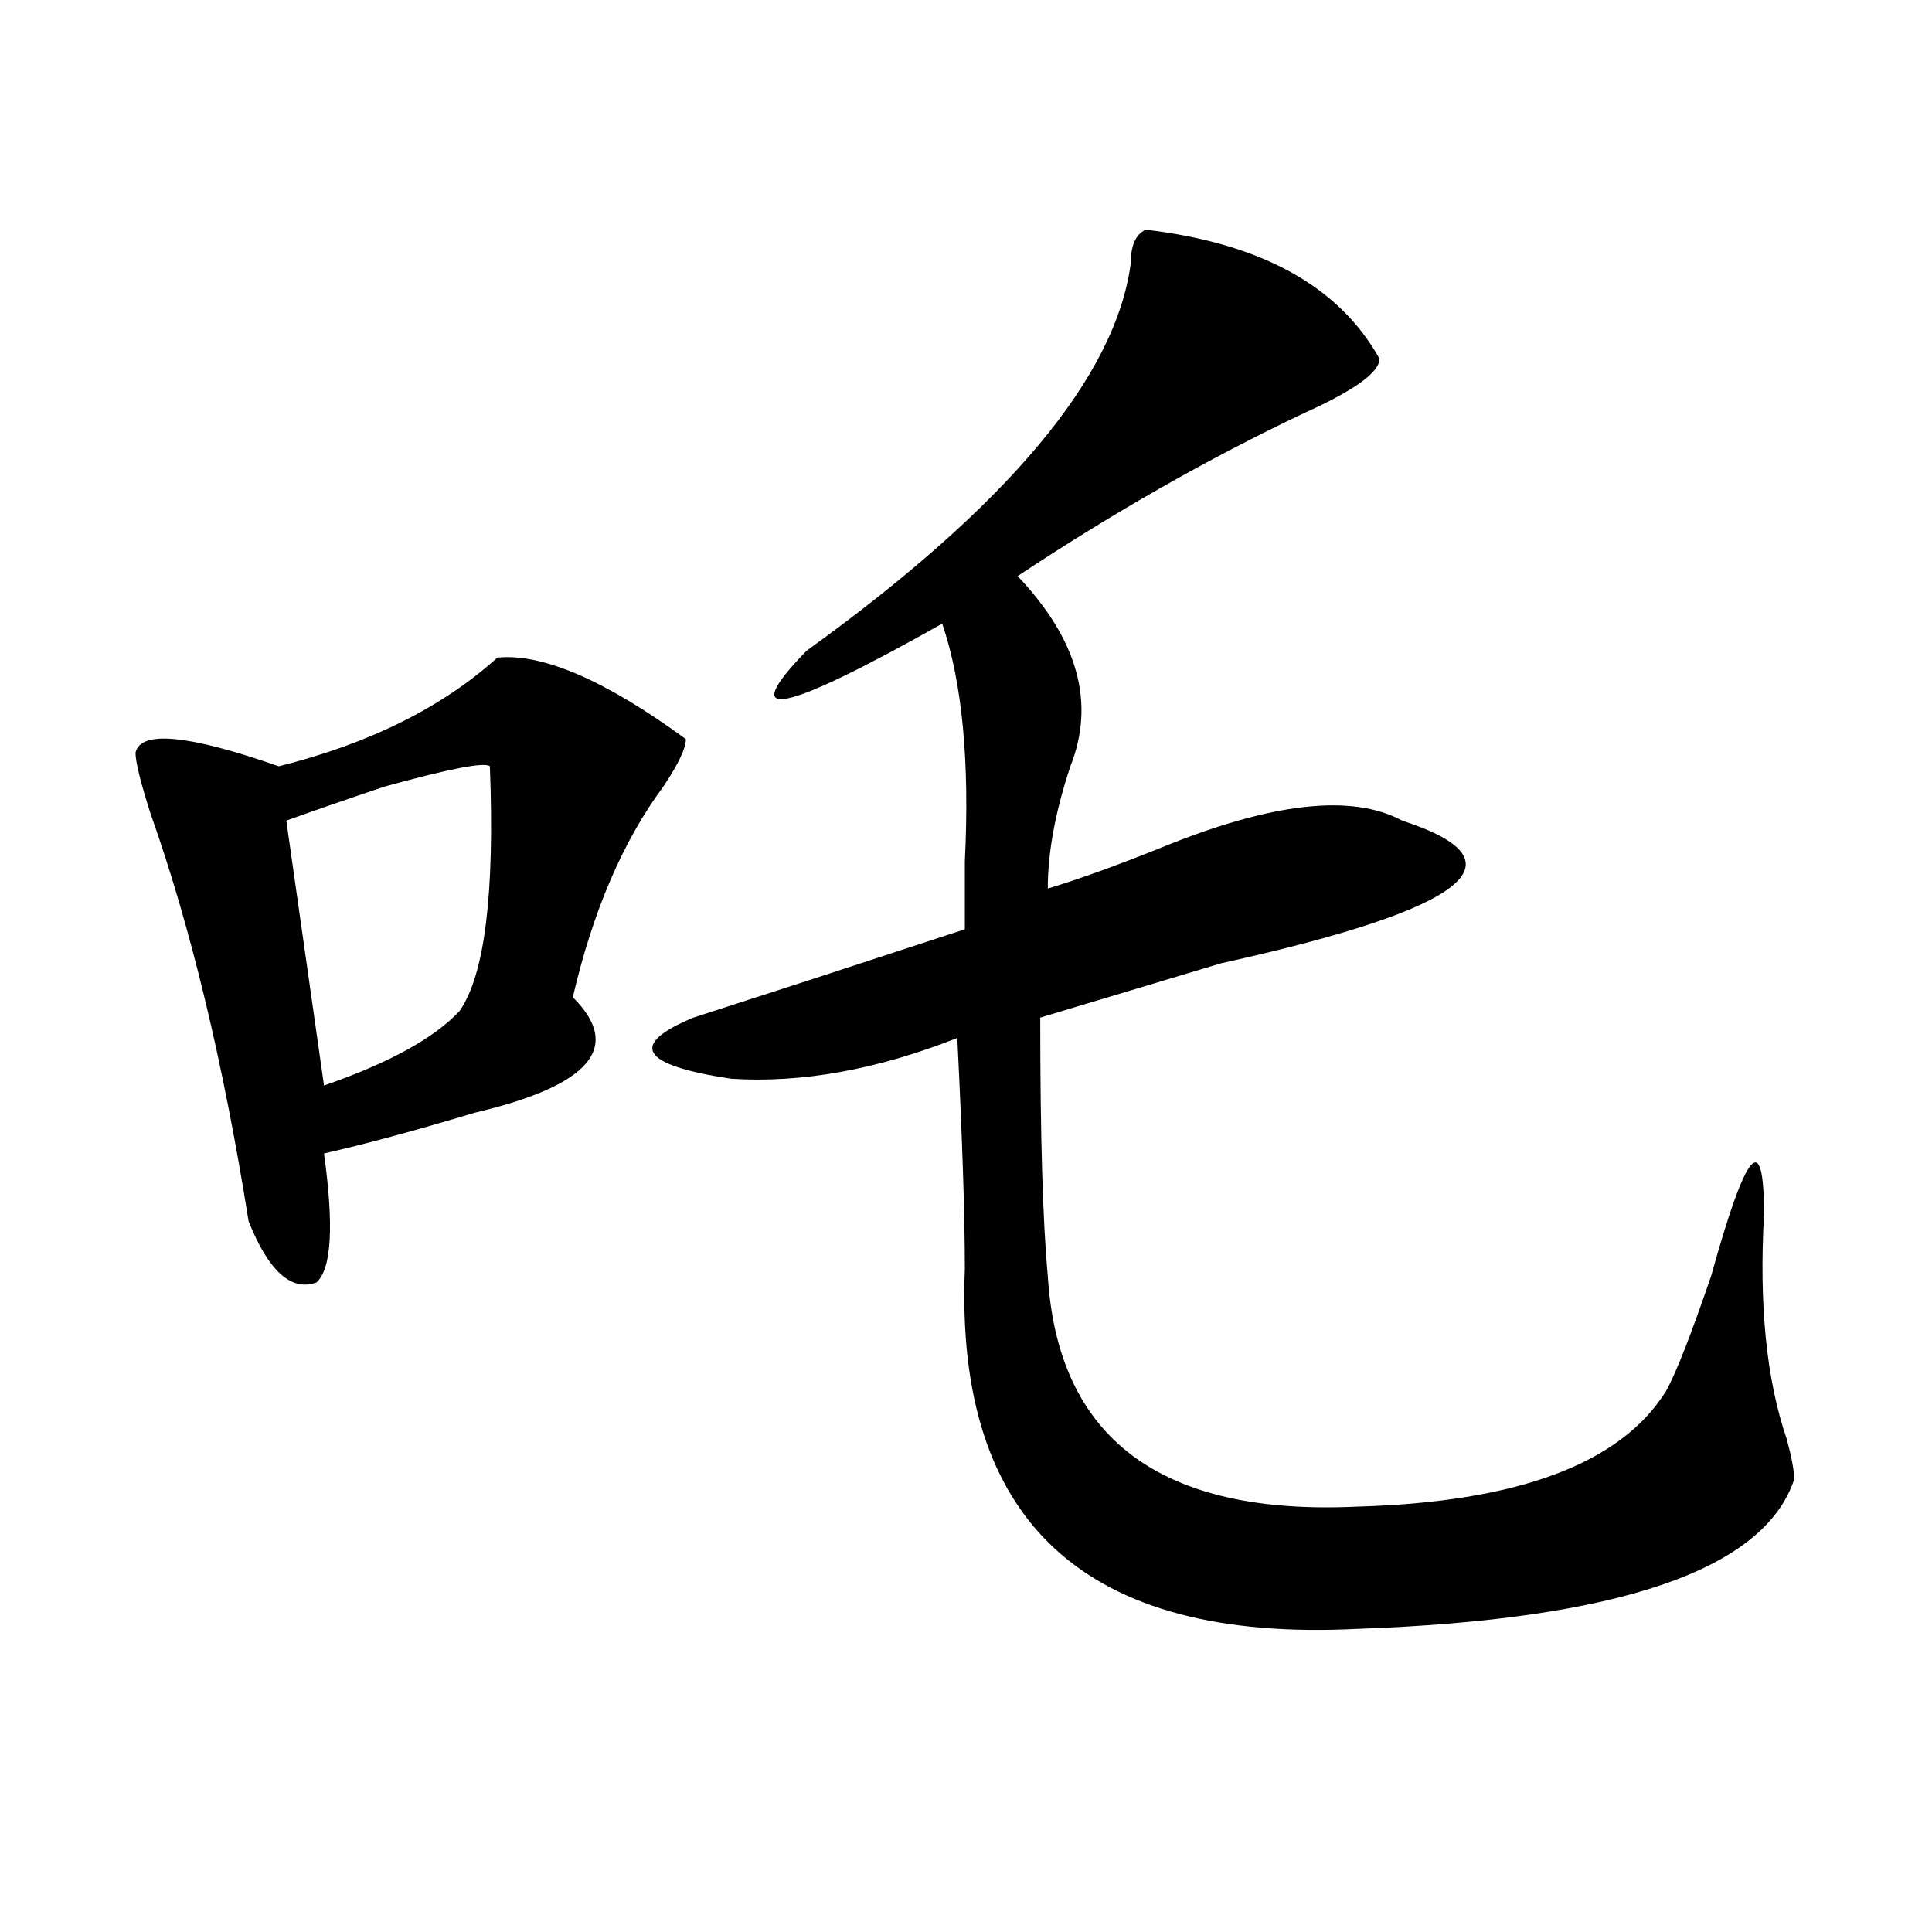
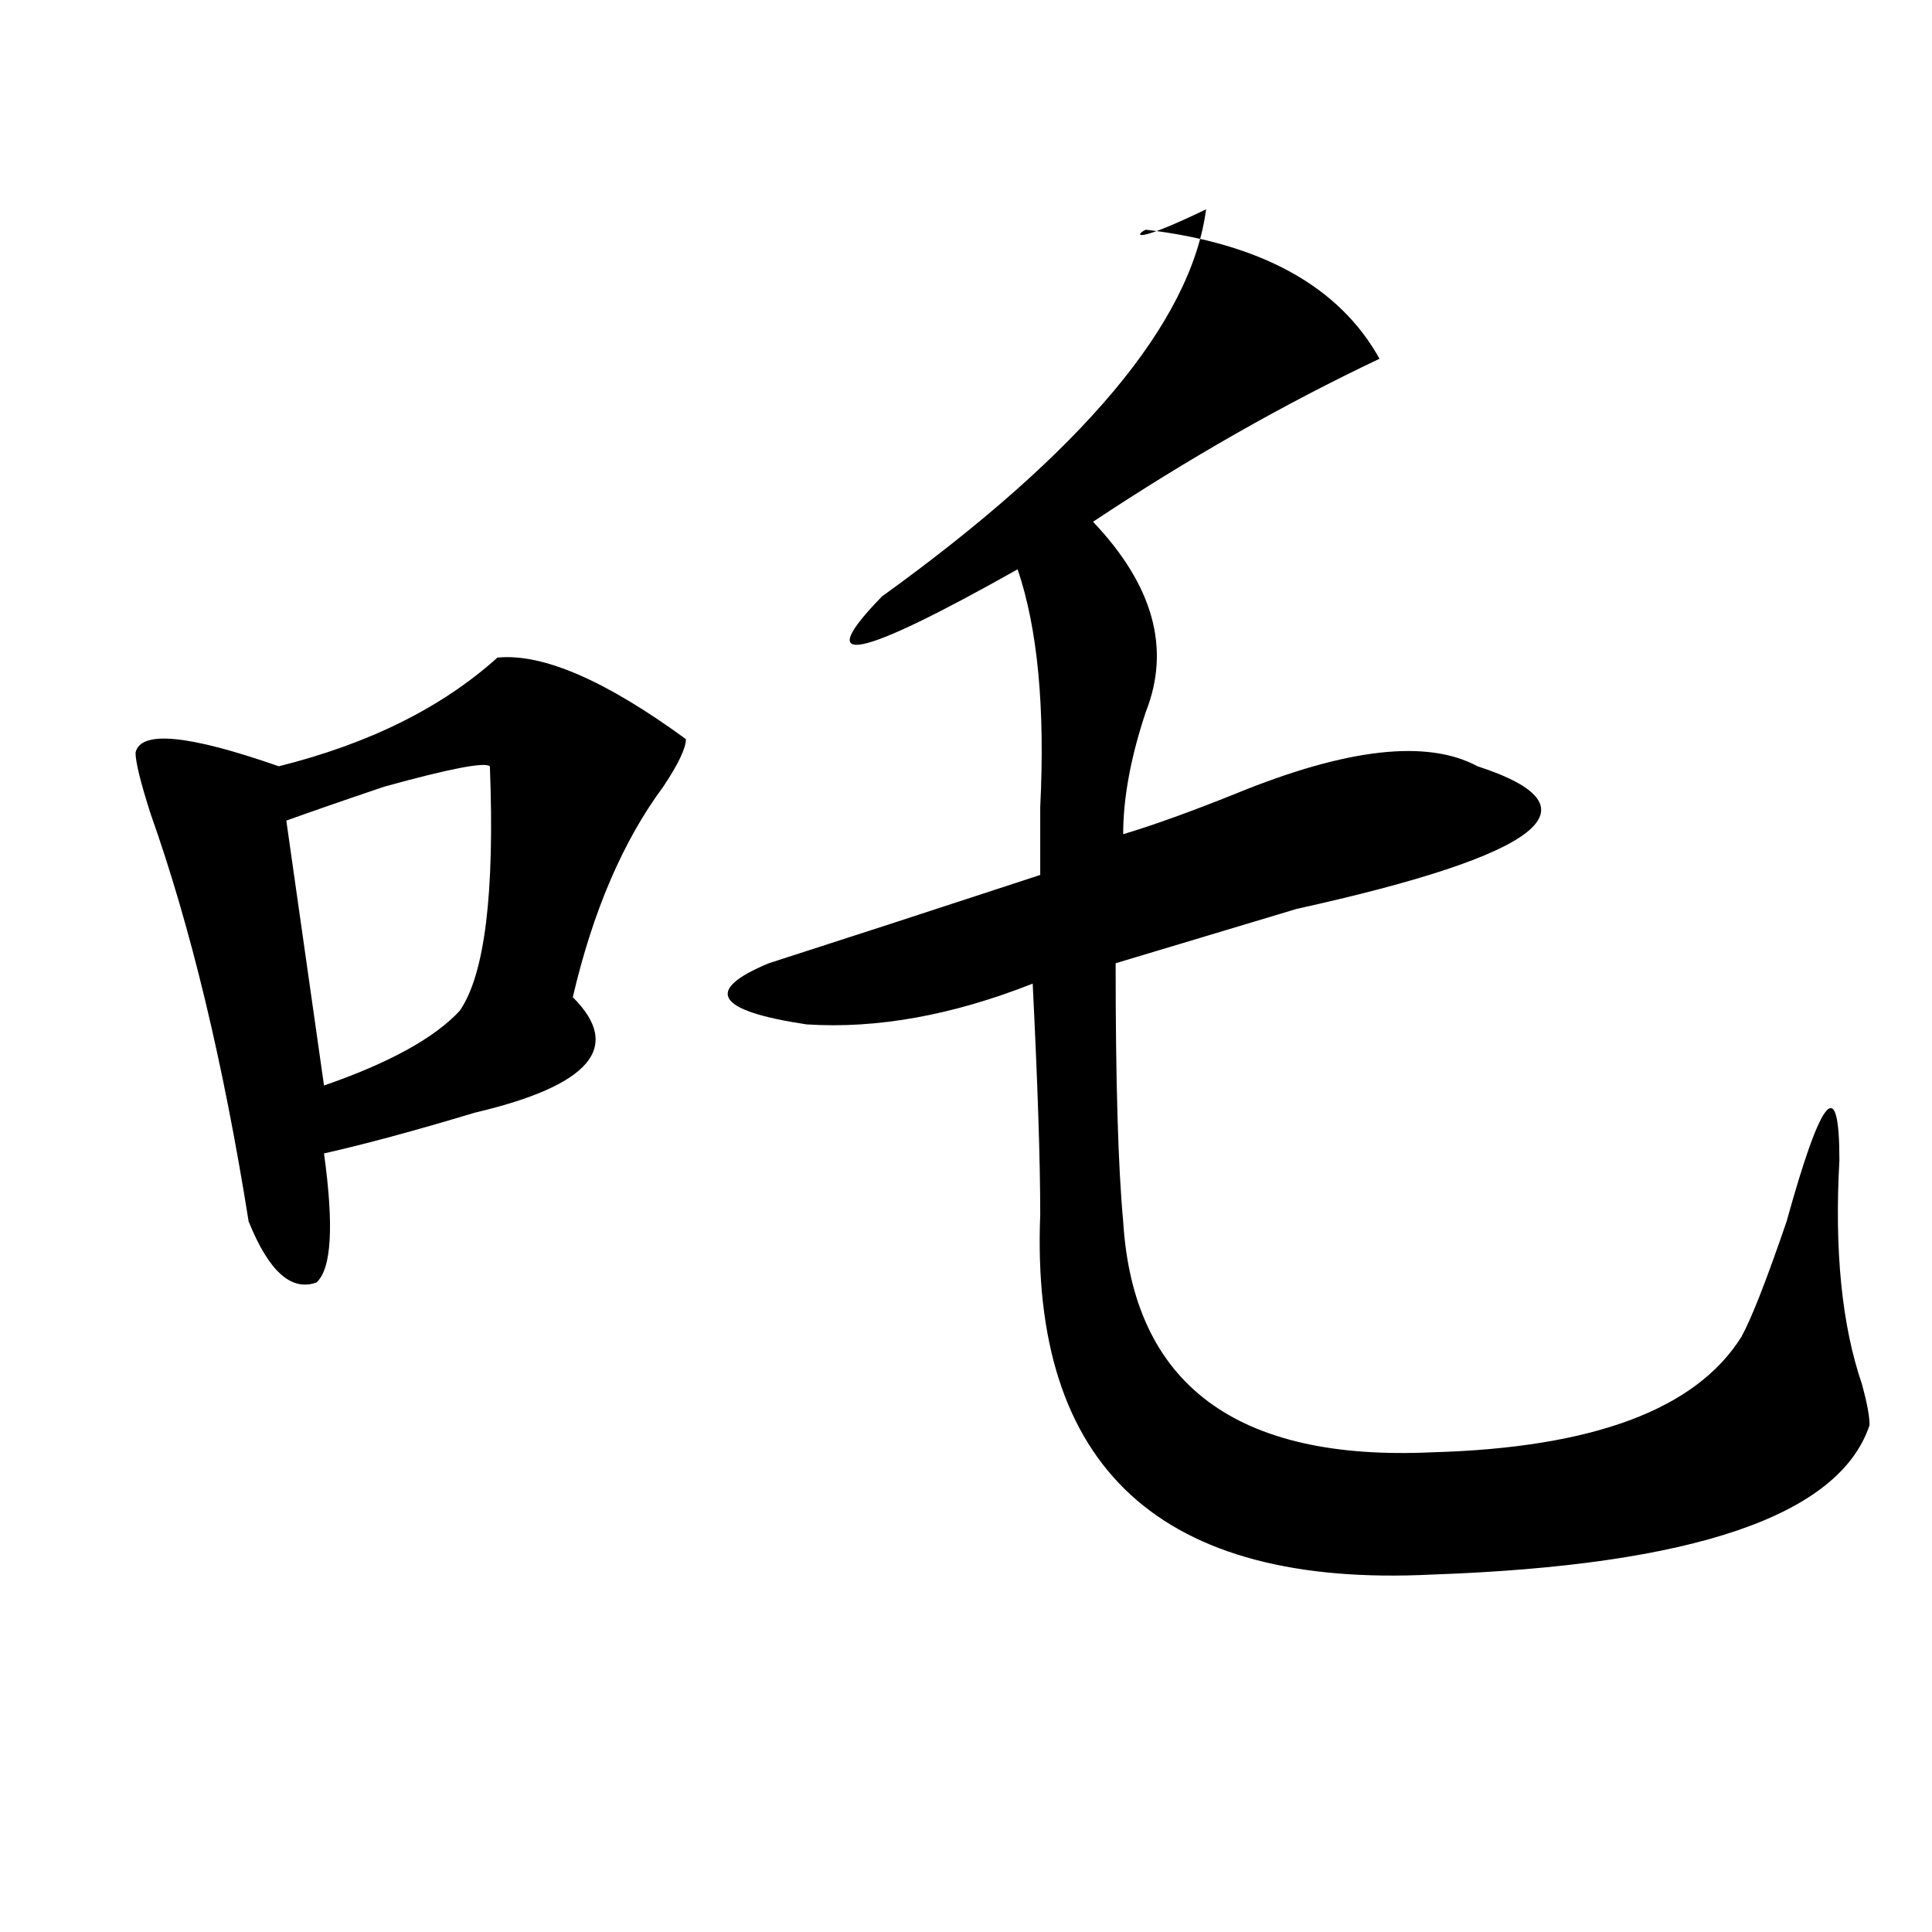
<svg xmlns="http://www.w3.org/2000/svg" version="1.1" id="图层_1" x="0px" y="0px" width="1000px" height="1000px" viewBox="0 0 1000 1000" enable-background="new 0 0 1000 1000" xml:space="preserve">
-   <path d="M257.457,340.375c23.414-2.307,55.913,11.756,97.559,42.188c0,4.725-3.902,12.909-11.707,24.609  c-20.853,28.125-36.462,64.49-46.828,108.984c25.976,25.818,9.085,45.703-50.73,59.766c-31.219,9.394-57.255,16.425-78.047,21.094  c5.183,37.519,3.902,59.766-3.902,66.797c-13.048,4.725-24.755-5.822-35.121-31.641c-13.048-82.013-29.938-152.325-50.73-210.938  c-5.243-16.369-7.805-26.916-7.805-31.641c2.562-11.7,27.316-9.338,74.145,7.031C191.117,384.925,228.8,366.193,257.457,340.375z   M253.555,396.625c-2.622-2.307-20.853,1.209-54.633,10.547c-20.853,7.031-37.743,12.909-50.73,17.578l19.512,137.109  c33.78-11.7,57.194-24.609,70.242-38.672C250.933,504.456,256.116,462.269,253.555,396.625z M593.059,118.891  c59.815,7.031,100.12,29.333,120.973,66.797c0,7.031-13.048,16.425-39.023,28.125c-49.45,23.456-98.899,51.581-148.289,84.375  c31.219,32.85,40.304,65.644,27.316,98.438c-7.805,23.456-11.707,44.55-11.707,63.281c15.609-4.669,35.121-11.7,58.535-21.094  c57.194-23.4,98.839-28.125,124.875-14.063c64.999,21.094,33.78,45.703-93.656,73.828c-39.023,11.756-70.242,21.094-93.656,28.125  c0,60.975,1.28,105.469,3.902,133.594c5.183,84.375,58.535,124.256,159.996,119.531c83.229-2.307,136.582-22.247,159.996-59.766  c5.183-9.338,12.987-29.278,23.414-59.766c18.171-65.588,27.316-76.135,27.316-31.641c-2.622,46.912,1.28,85.584,11.707,116.016  c2.562,9.394,3.902,16.425,3.902,21.094c-15.609,46.856-91.095,72.619-226.336,77.344  c-140.484,7.031-208.165-55.041-202.922-186.328c0-28.125-1.341-67.95-3.902-119.531c-41.646,16.425-80.669,23.456-117.07,21.094  c-46.828-7.031-53.353-17.578-19.512-31.641c36.401-11.7,83.229-26.916,140.484-45.703c0-7.031,0-18.731,0-35.156  c2.562-51.525-1.341-92.56-11.707-123.047c-83.29,46.912-106.704,51.581-70.242,14.063  c104.022-74.981,159.996-141.778,167.801-200.391C585.254,127.13,587.815,121.253,593.059,118.891z" />
+   <path d="M257.457,340.375c23.414-2.307,55.913,11.756,97.559,42.188c0,4.725-3.902,12.909-11.707,24.609  c-20.853,28.125-36.462,64.49-46.828,108.984c25.976,25.818,9.085,45.703-50.73,59.766c-31.219,9.394-57.255,16.425-78.047,21.094  c5.183,37.519,3.902,59.766-3.902,66.797c-13.048,4.725-24.755-5.822-35.121-31.641c-13.048-82.013-29.938-152.325-50.73-210.938  c-5.243-16.369-7.805-26.916-7.805-31.641c2.562-11.7,27.316-9.338,74.145,7.031C191.117,384.925,228.8,366.193,257.457,340.375z   M253.555,396.625c-2.622-2.307-20.853,1.209-54.633,10.547c-20.853,7.031-37.743,12.909-50.73,17.578l19.512,137.109  c33.78-11.7,57.194-24.609,70.242-38.672C250.933,504.456,256.116,462.269,253.555,396.625z M593.059,118.891  c59.815,7.031,100.12,29.333,120.973,66.797c-49.45,23.456-98.899,51.581-148.289,84.375  c31.219,32.85,40.304,65.644,27.316,98.438c-7.805,23.456-11.707,44.55-11.707,63.281c15.609-4.669,35.121-11.7,58.535-21.094  c57.194-23.4,98.839-28.125,124.875-14.063c64.999,21.094,33.78,45.703-93.656,73.828c-39.023,11.756-70.242,21.094-93.656,28.125  c0,60.975,1.28,105.469,3.902,133.594c5.183,84.375,58.535,124.256,159.996,119.531c83.229-2.307,136.582-22.247,159.996-59.766  c5.183-9.338,12.987-29.278,23.414-59.766c18.171-65.588,27.316-76.135,27.316-31.641c-2.622,46.912,1.28,85.584,11.707,116.016  c2.562,9.394,3.902,16.425,3.902,21.094c-15.609,46.856-91.095,72.619-226.336,77.344  c-140.484,7.031-208.165-55.041-202.922-186.328c0-28.125-1.341-67.95-3.902-119.531c-41.646,16.425-80.669,23.456-117.07,21.094  c-46.828-7.031-53.353-17.578-19.512-31.641c36.401-11.7,83.229-26.916,140.484-45.703c0-7.031,0-18.731,0-35.156  c2.562-51.525-1.341-92.56-11.707-123.047c-83.29,46.912-106.704,51.581-70.242,14.063  c104.022-74.981,159.996-141.778,167.801-200.391C585.254,127.13,587.815,121.253,593.059,118.891z" />
</svg>